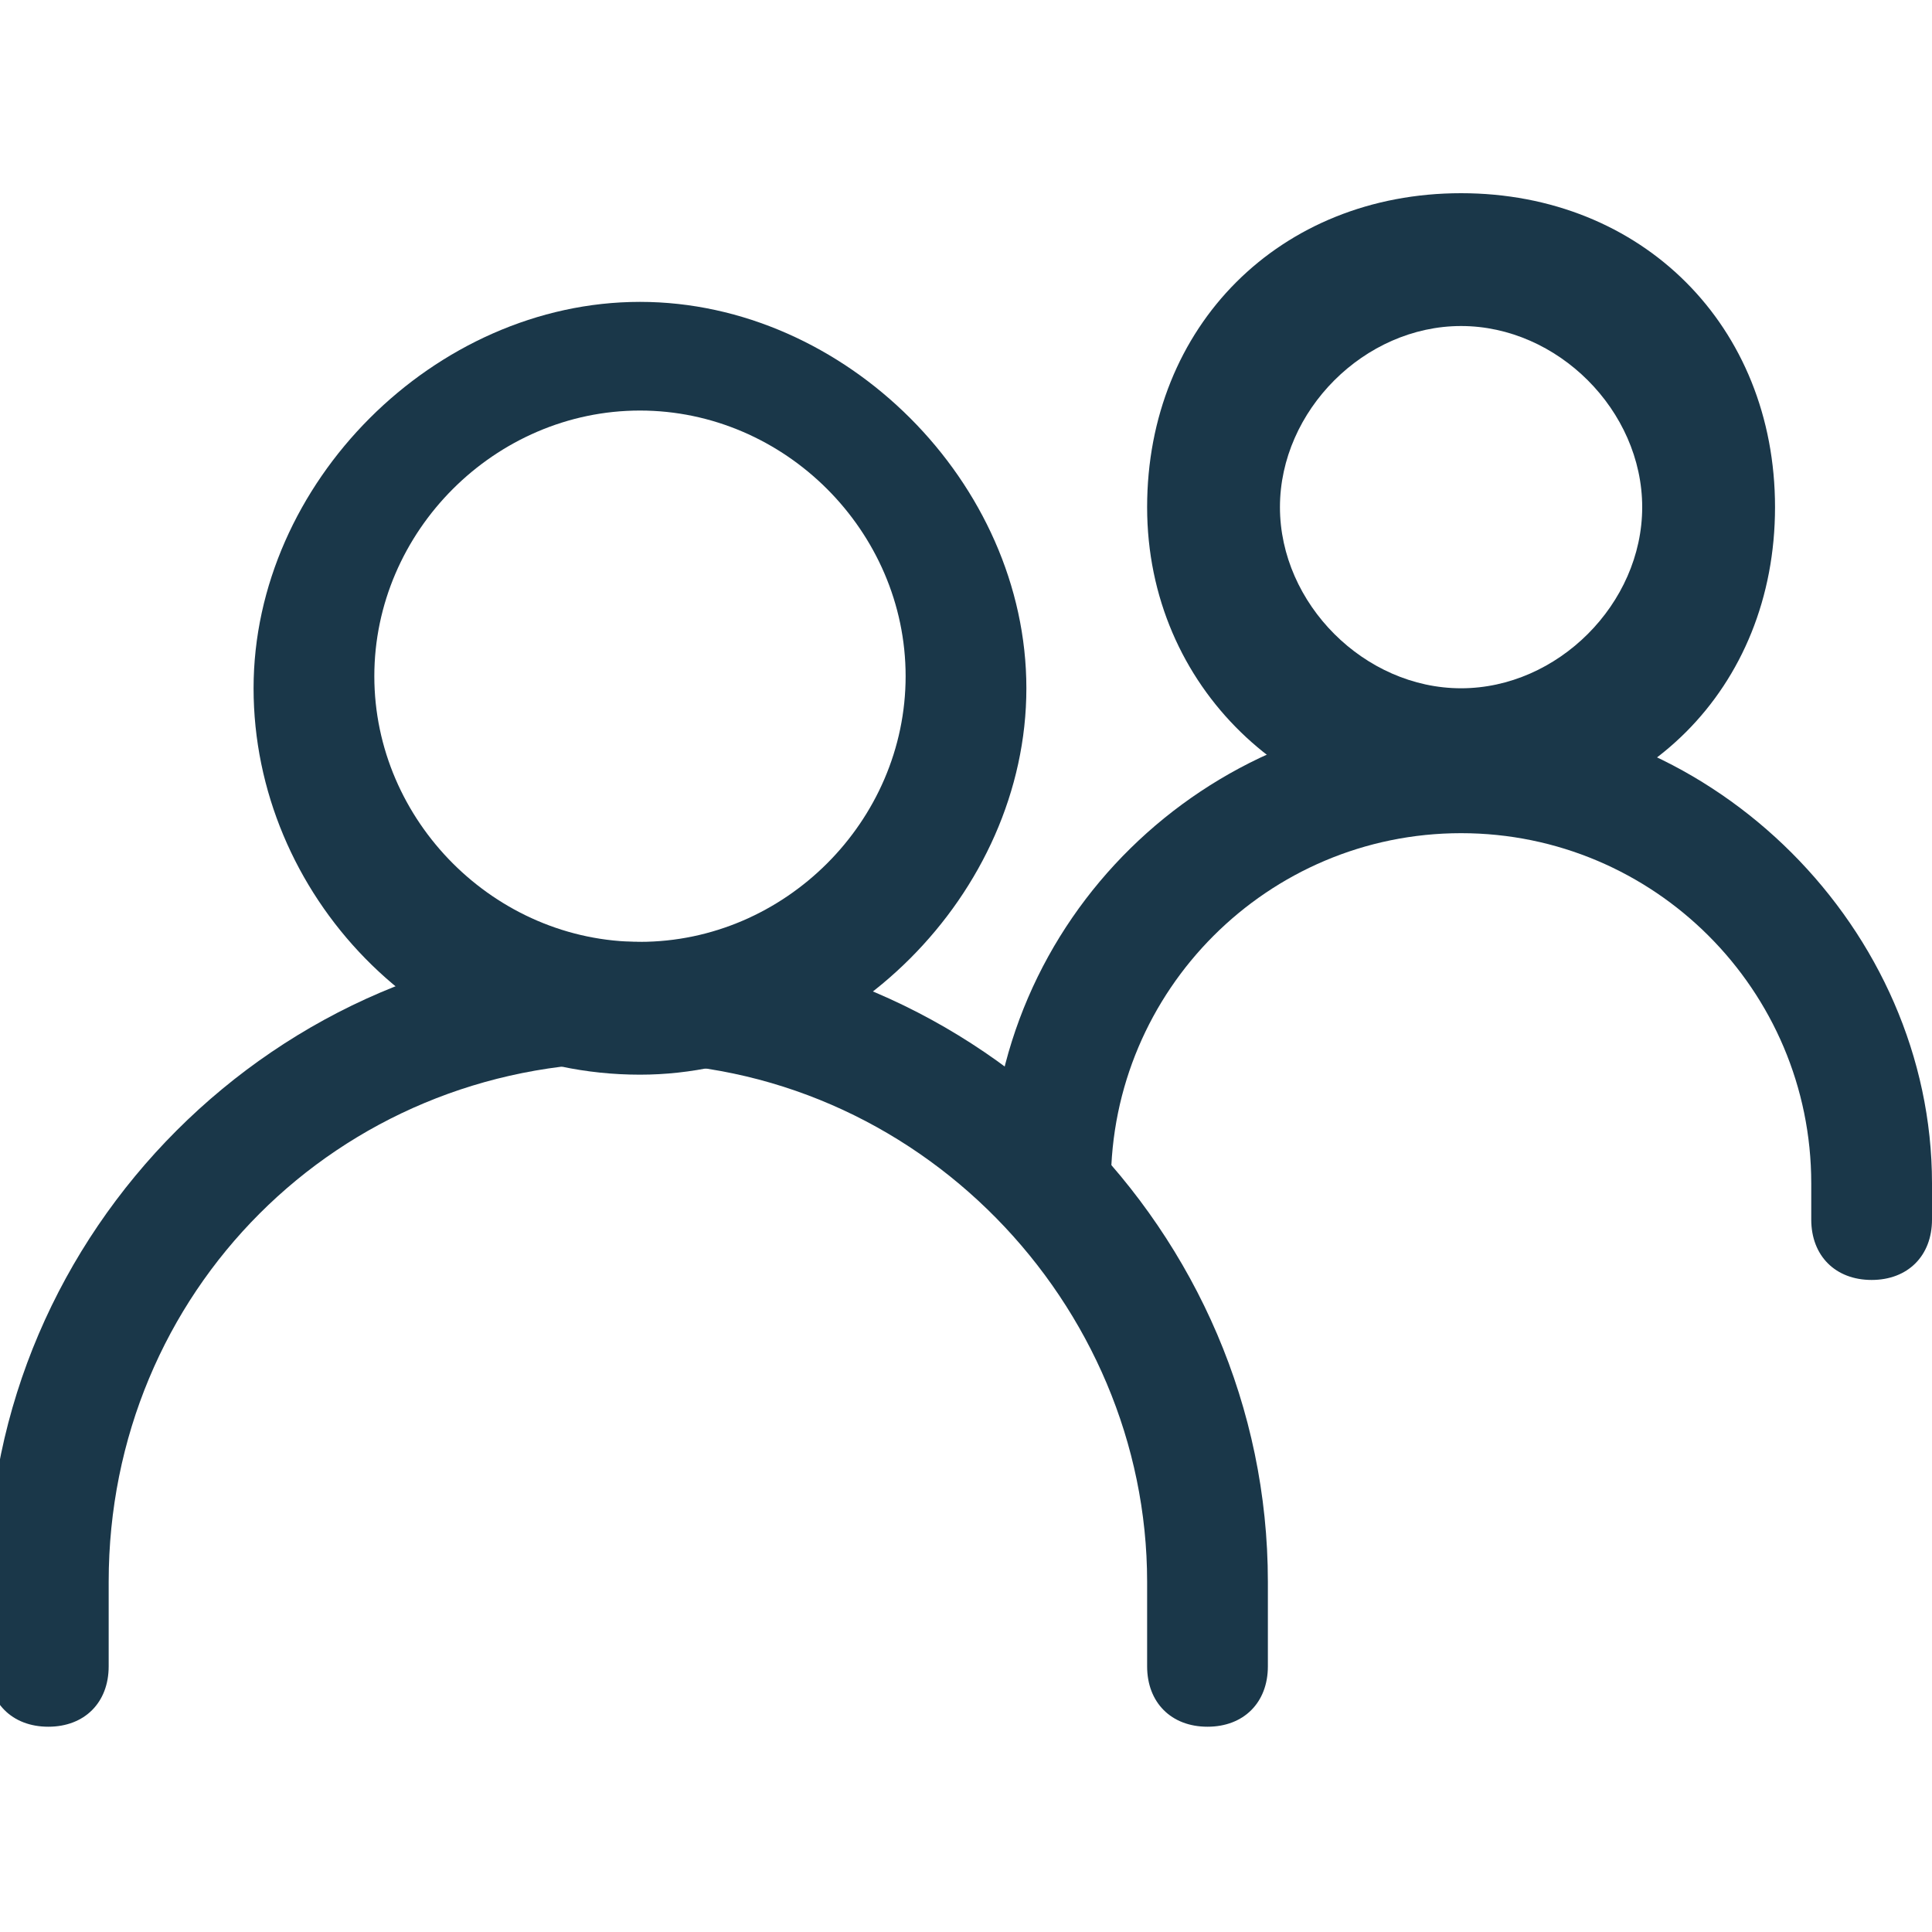
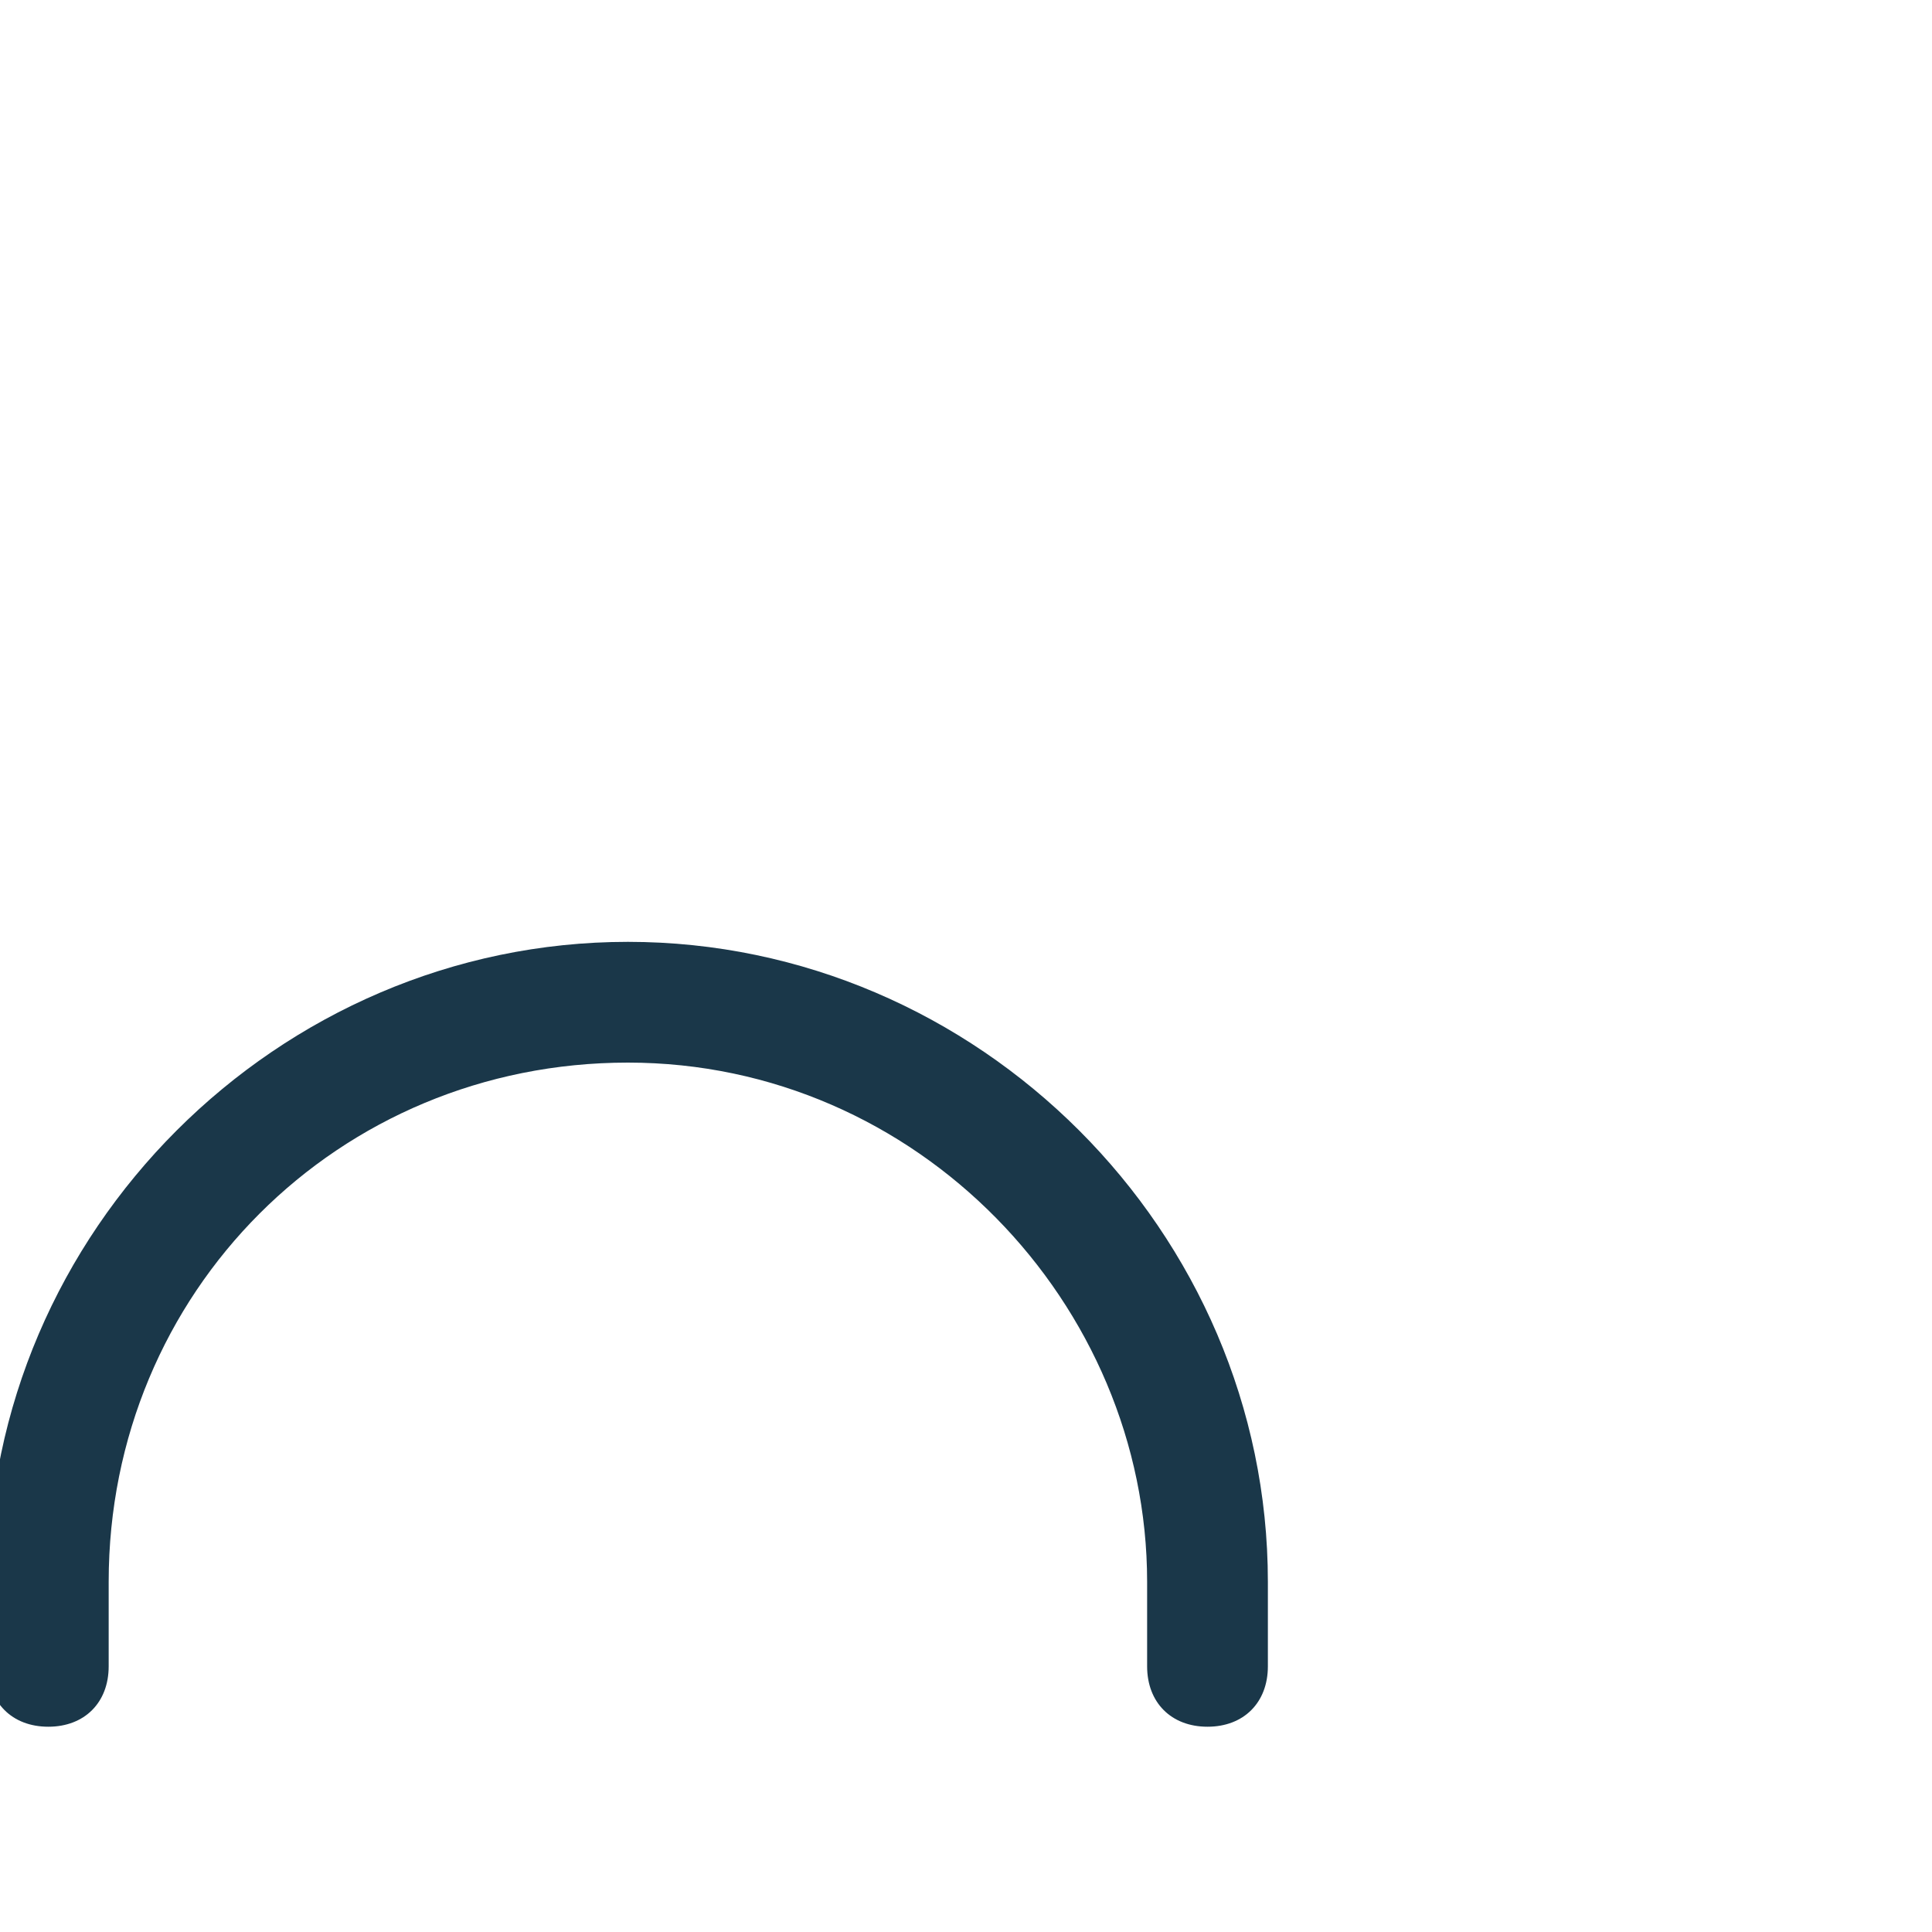
<svg xmlns="http://www.w3.org/2000/svg" id="Layer_1" data-name="Layer 1" width="16" height="16" viewBox="0 0 16 16">
  <defs>
    <style>
      .cls-1 {
        fill: #1a3749;
      }
    </style>
  </defs>
  <path class="cls-1" d="M10,14.3c-.3,0-.5-.2-.5-.5v-.7c0-2.3-1.9-4.3-4.3-4.3S.9,10.7.9,13.1v.7c0,.3-.2.5-.5.5s-.5-.2-.5-.5v-.7C-.1,10.2,2.3,7.8,5.2,7.8s5.3,2.4,5.3,5.3v.7c0,.3-.2.5-.5.5Z" />
-   <path class="cls-1" d="M15.5,10.6c-.3,0-.5-.2-.5-.5v-.3c0-1.6-1.3-2.9-2.9-2.9s-2.9,1.3-2.9,2.9-.2.5-.5.5-.5-.2-.5-.5c0-2.2,1.8-3.9,3.9-3.9s3.9,1.8,3.9,3.9v.3c0,.3-.2.5-.5.5Z" />
-   <path class="cls-1" d="M5.3,8.9c-1.8,0-3.2-1.5-3.2-3.2s1.5-3.2,3.2-3.2,3.2,1.5,3.2,3.2-1.5,3.2-3.2,3.2ZM5.3,3.4c-1.2,0-2.2,1-2.2,2.2s1,2.2,2.2,2.2,2.2-1,2.2-2.2-1-2.2-2.2-2.2Z" />
-   <path class="cls-1" d="M12.1,6.8c-1.4,0-2.6-1.1-2.6-2.6s1.1-2.6,2.6-2.6,2.6,1.1,2.6,2.6-1.1,2.6-2.6,2.6ZM12.1,2.7c-.8,0-1.5.7-1.5,1.5s.7,1.5,1.5,1.5,1.5-.7,1.5-1.5-.7-1.5-1.5-1.5Z" />
</svg>